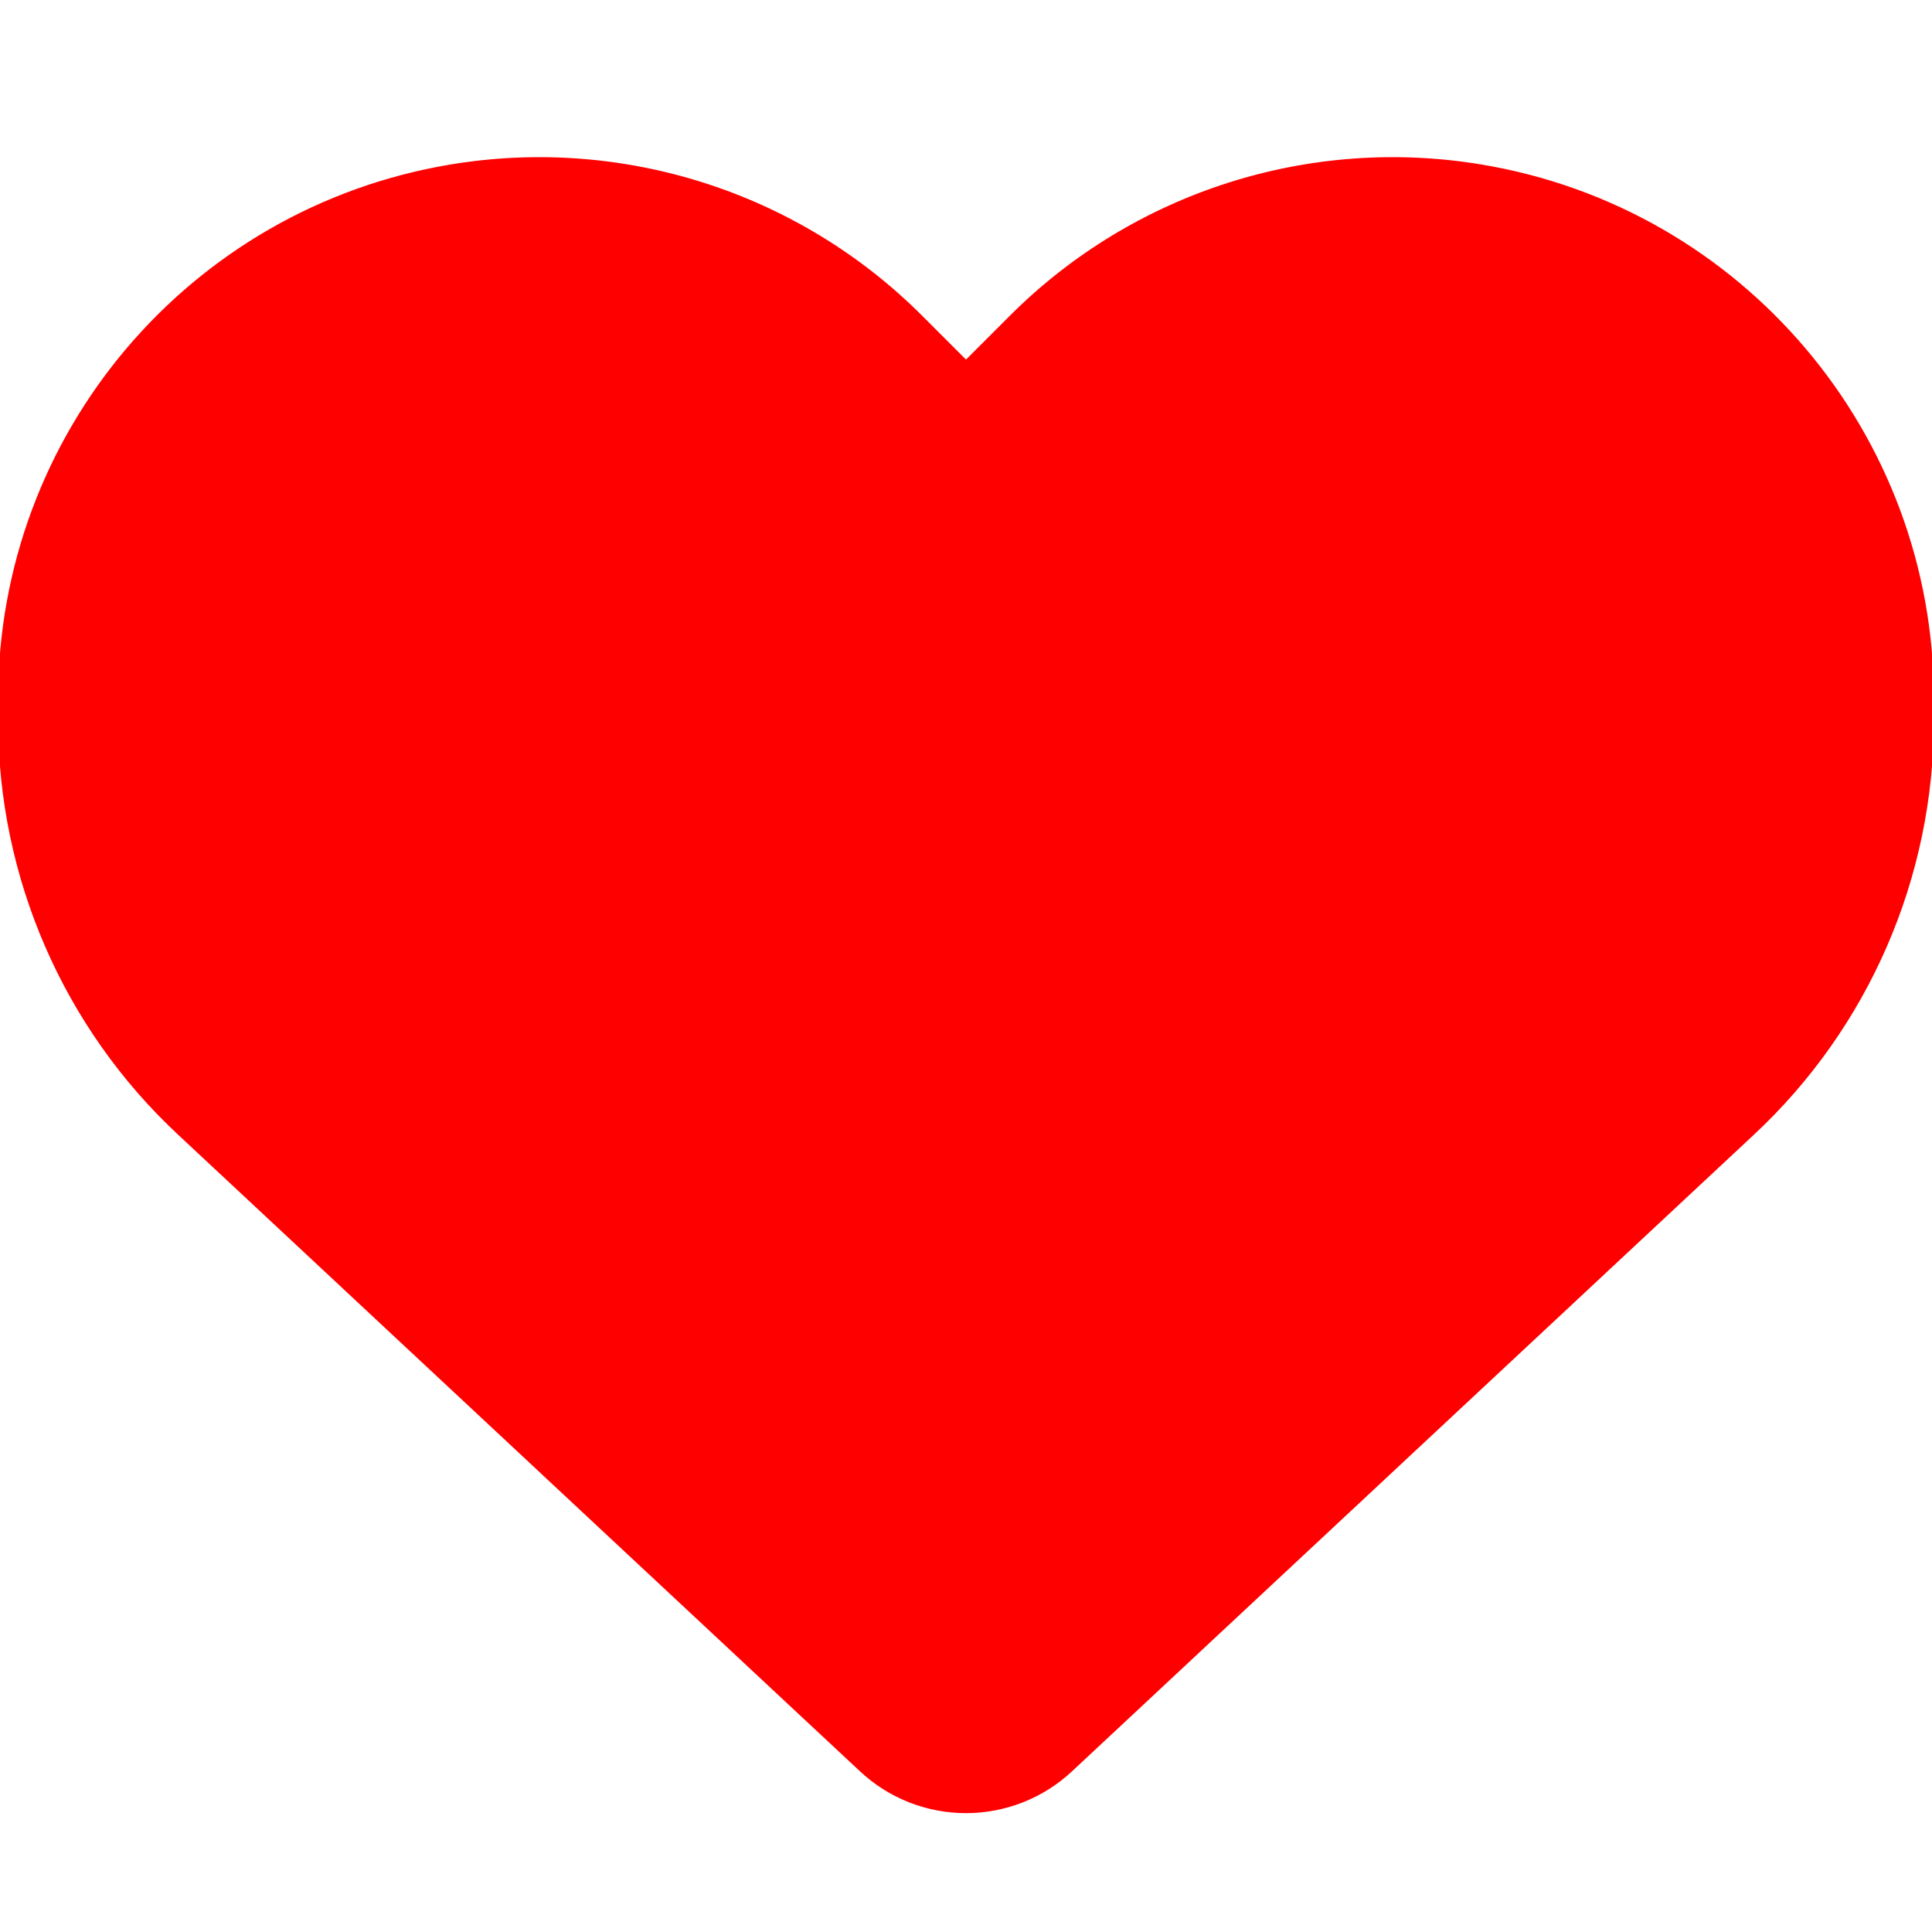
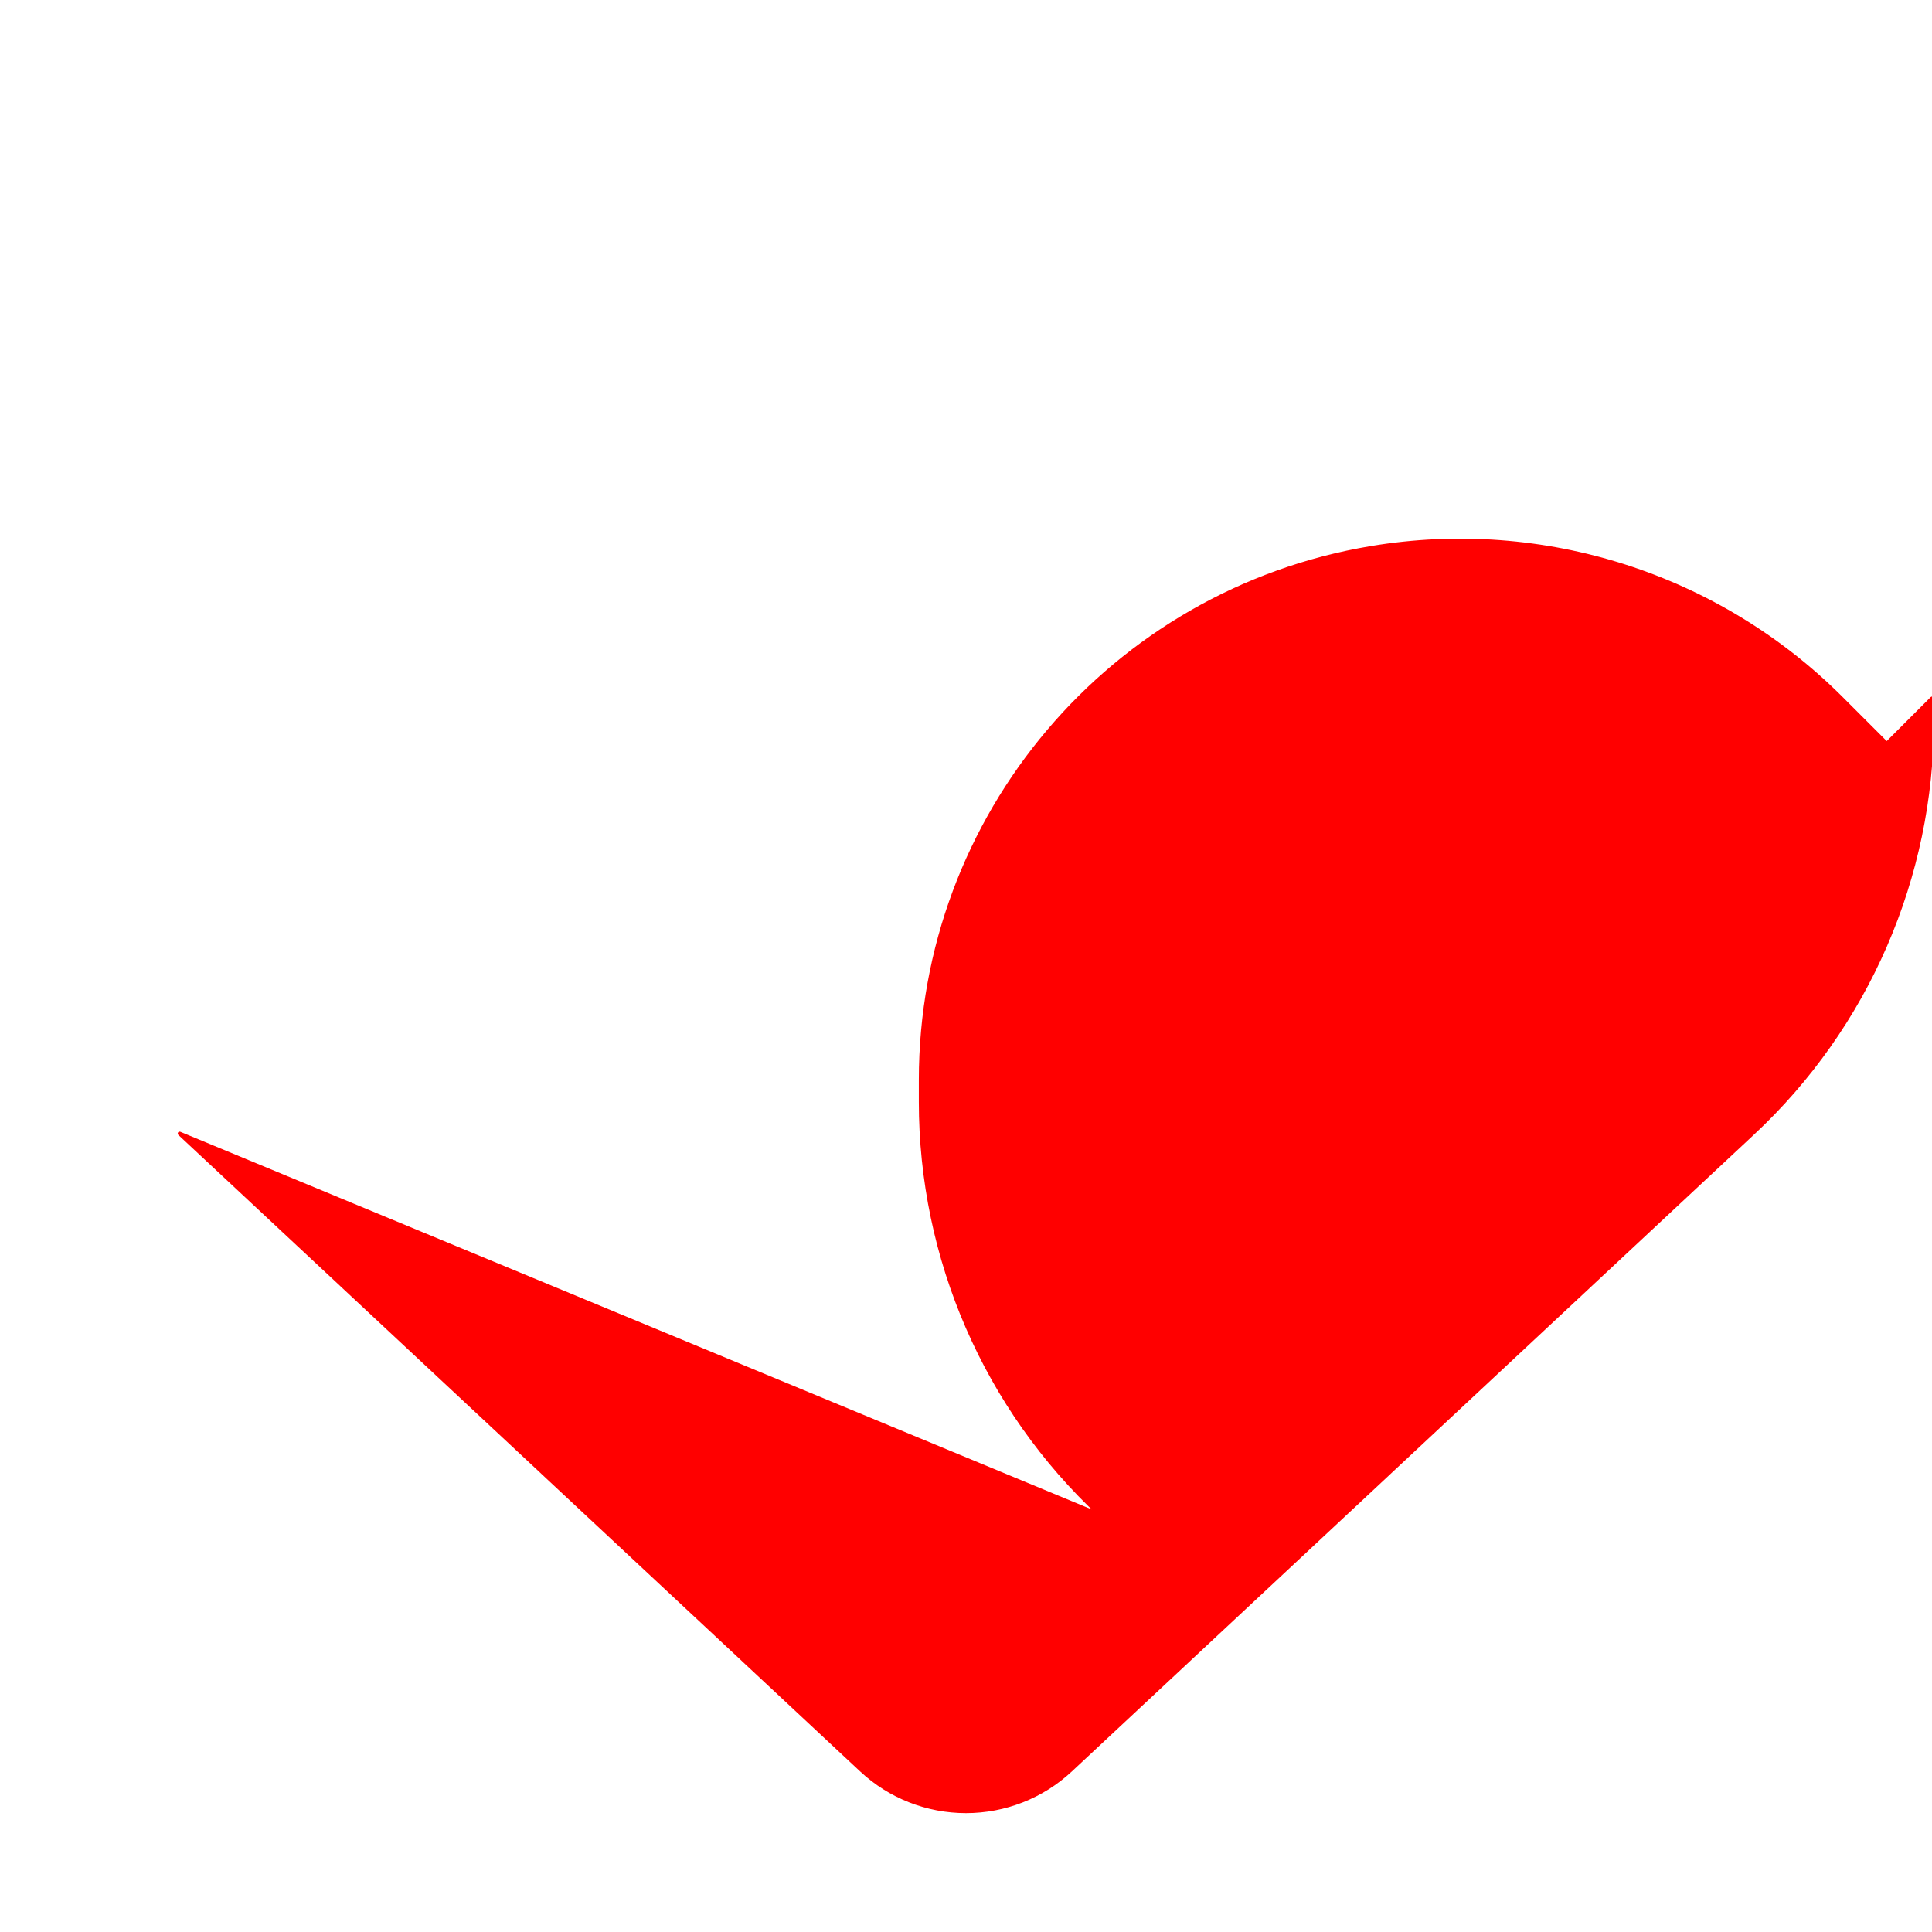
<svg xmlns="http://www.w3.org/2000/svg" clip-rule="evenodd" fill-rule="evenodd" stroke-linejoin="round" stroke-miterlimit="2" viewBox="0 0 512 512">
-   <path d="m47.6 300.4 180.7 168.7c7.5 7 17.4 10.9 27.7 10.9s20.2-3.9 27.7-10.9l180.7-168.7c30.4-28.3 47.6-68 47.6-109.5v-5.8c0-69.9-50.5-129.5-119.4-141-45.6-7.6-92 7.3-124.6 39.9l-12 12-12-12c-32.6-32.6-79-47.5-124.6-39.9-68.9 11.5-119.4 71.1-119.4 141v5.8c0 41.5 17.2 81.2 47.6 109.5z" fill="#f00" fill-rule="nonzero" stroke="#f00" />
+   <path d="m47.6 300.4 180.7 168.7c7.5 7 17.4 10.9 27.7 10.9s20.2-3.9 27.7-10.9l180.7-168.7c30.4-28.3 47.6-68 47.6-109.5v-5.8l-12 12-12-12c-32.6-32.6-79-47.5-124.6-39.9-68.9 11.5-119.4 71.1-119.4 141v5.8c0 41.5 17.2 81.2 47.6 109.5z" fill="#f00" fill-rule="nonzero" stroke="#f00" />
</svg>